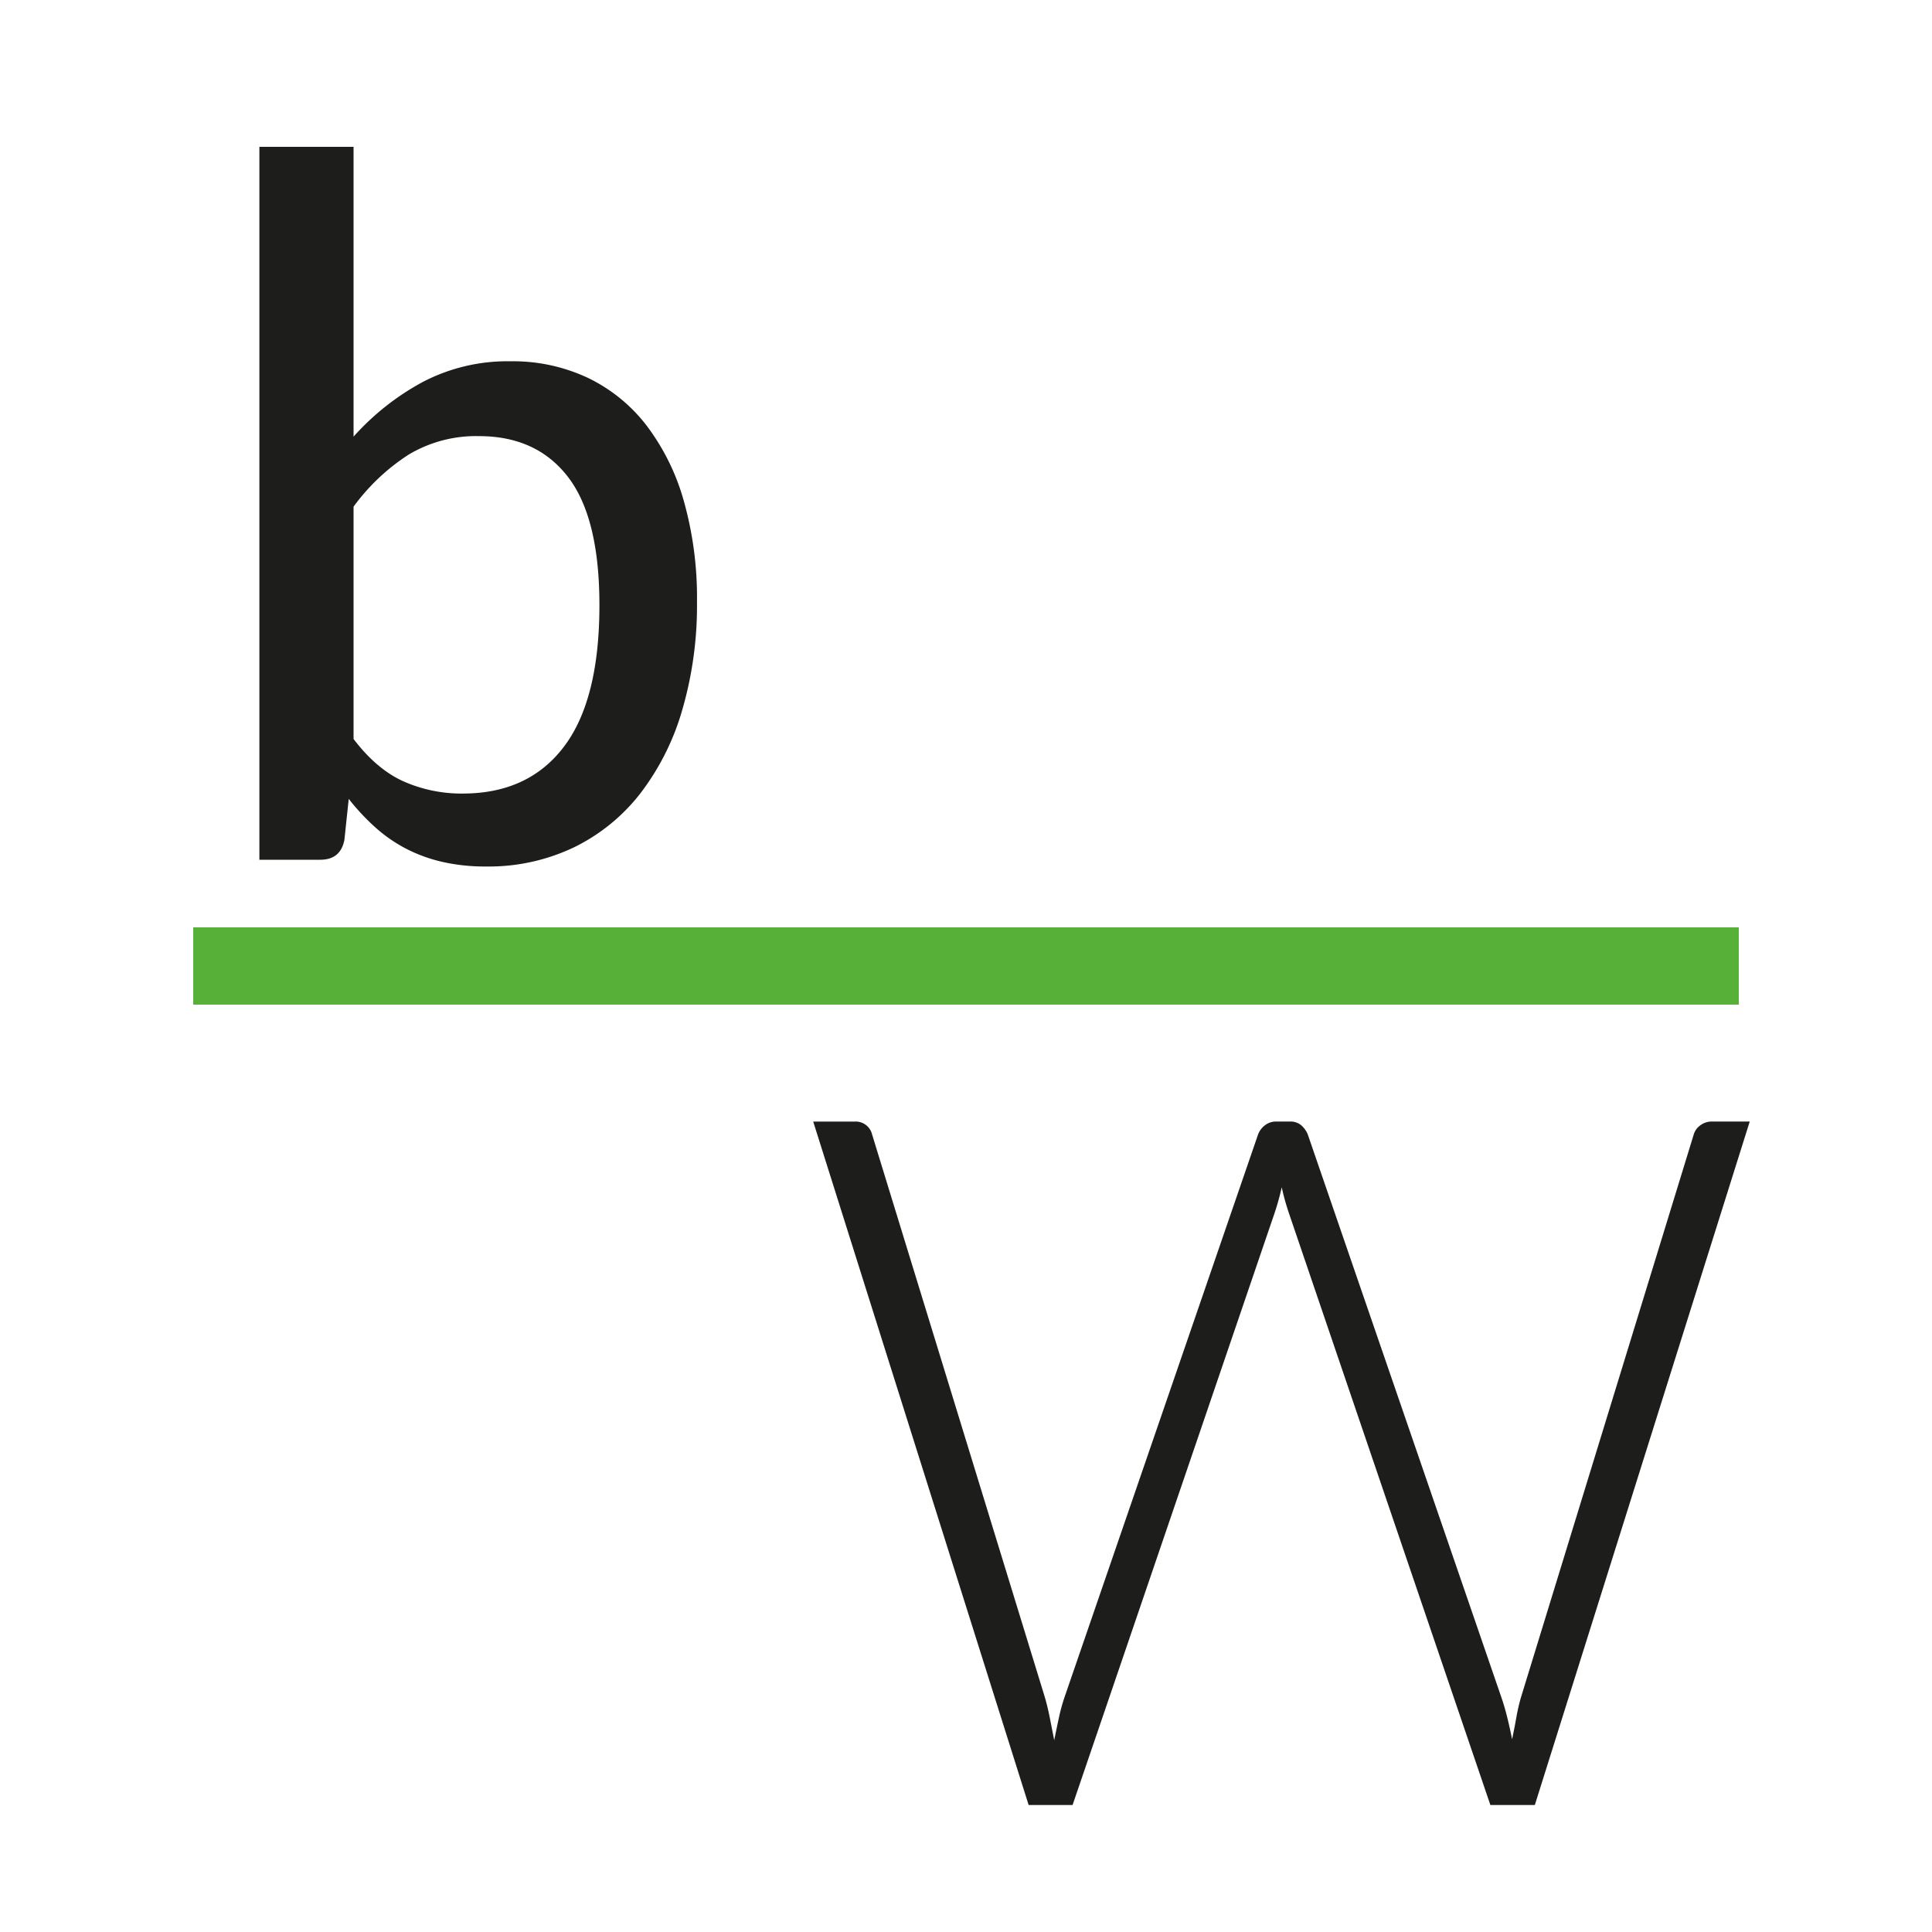
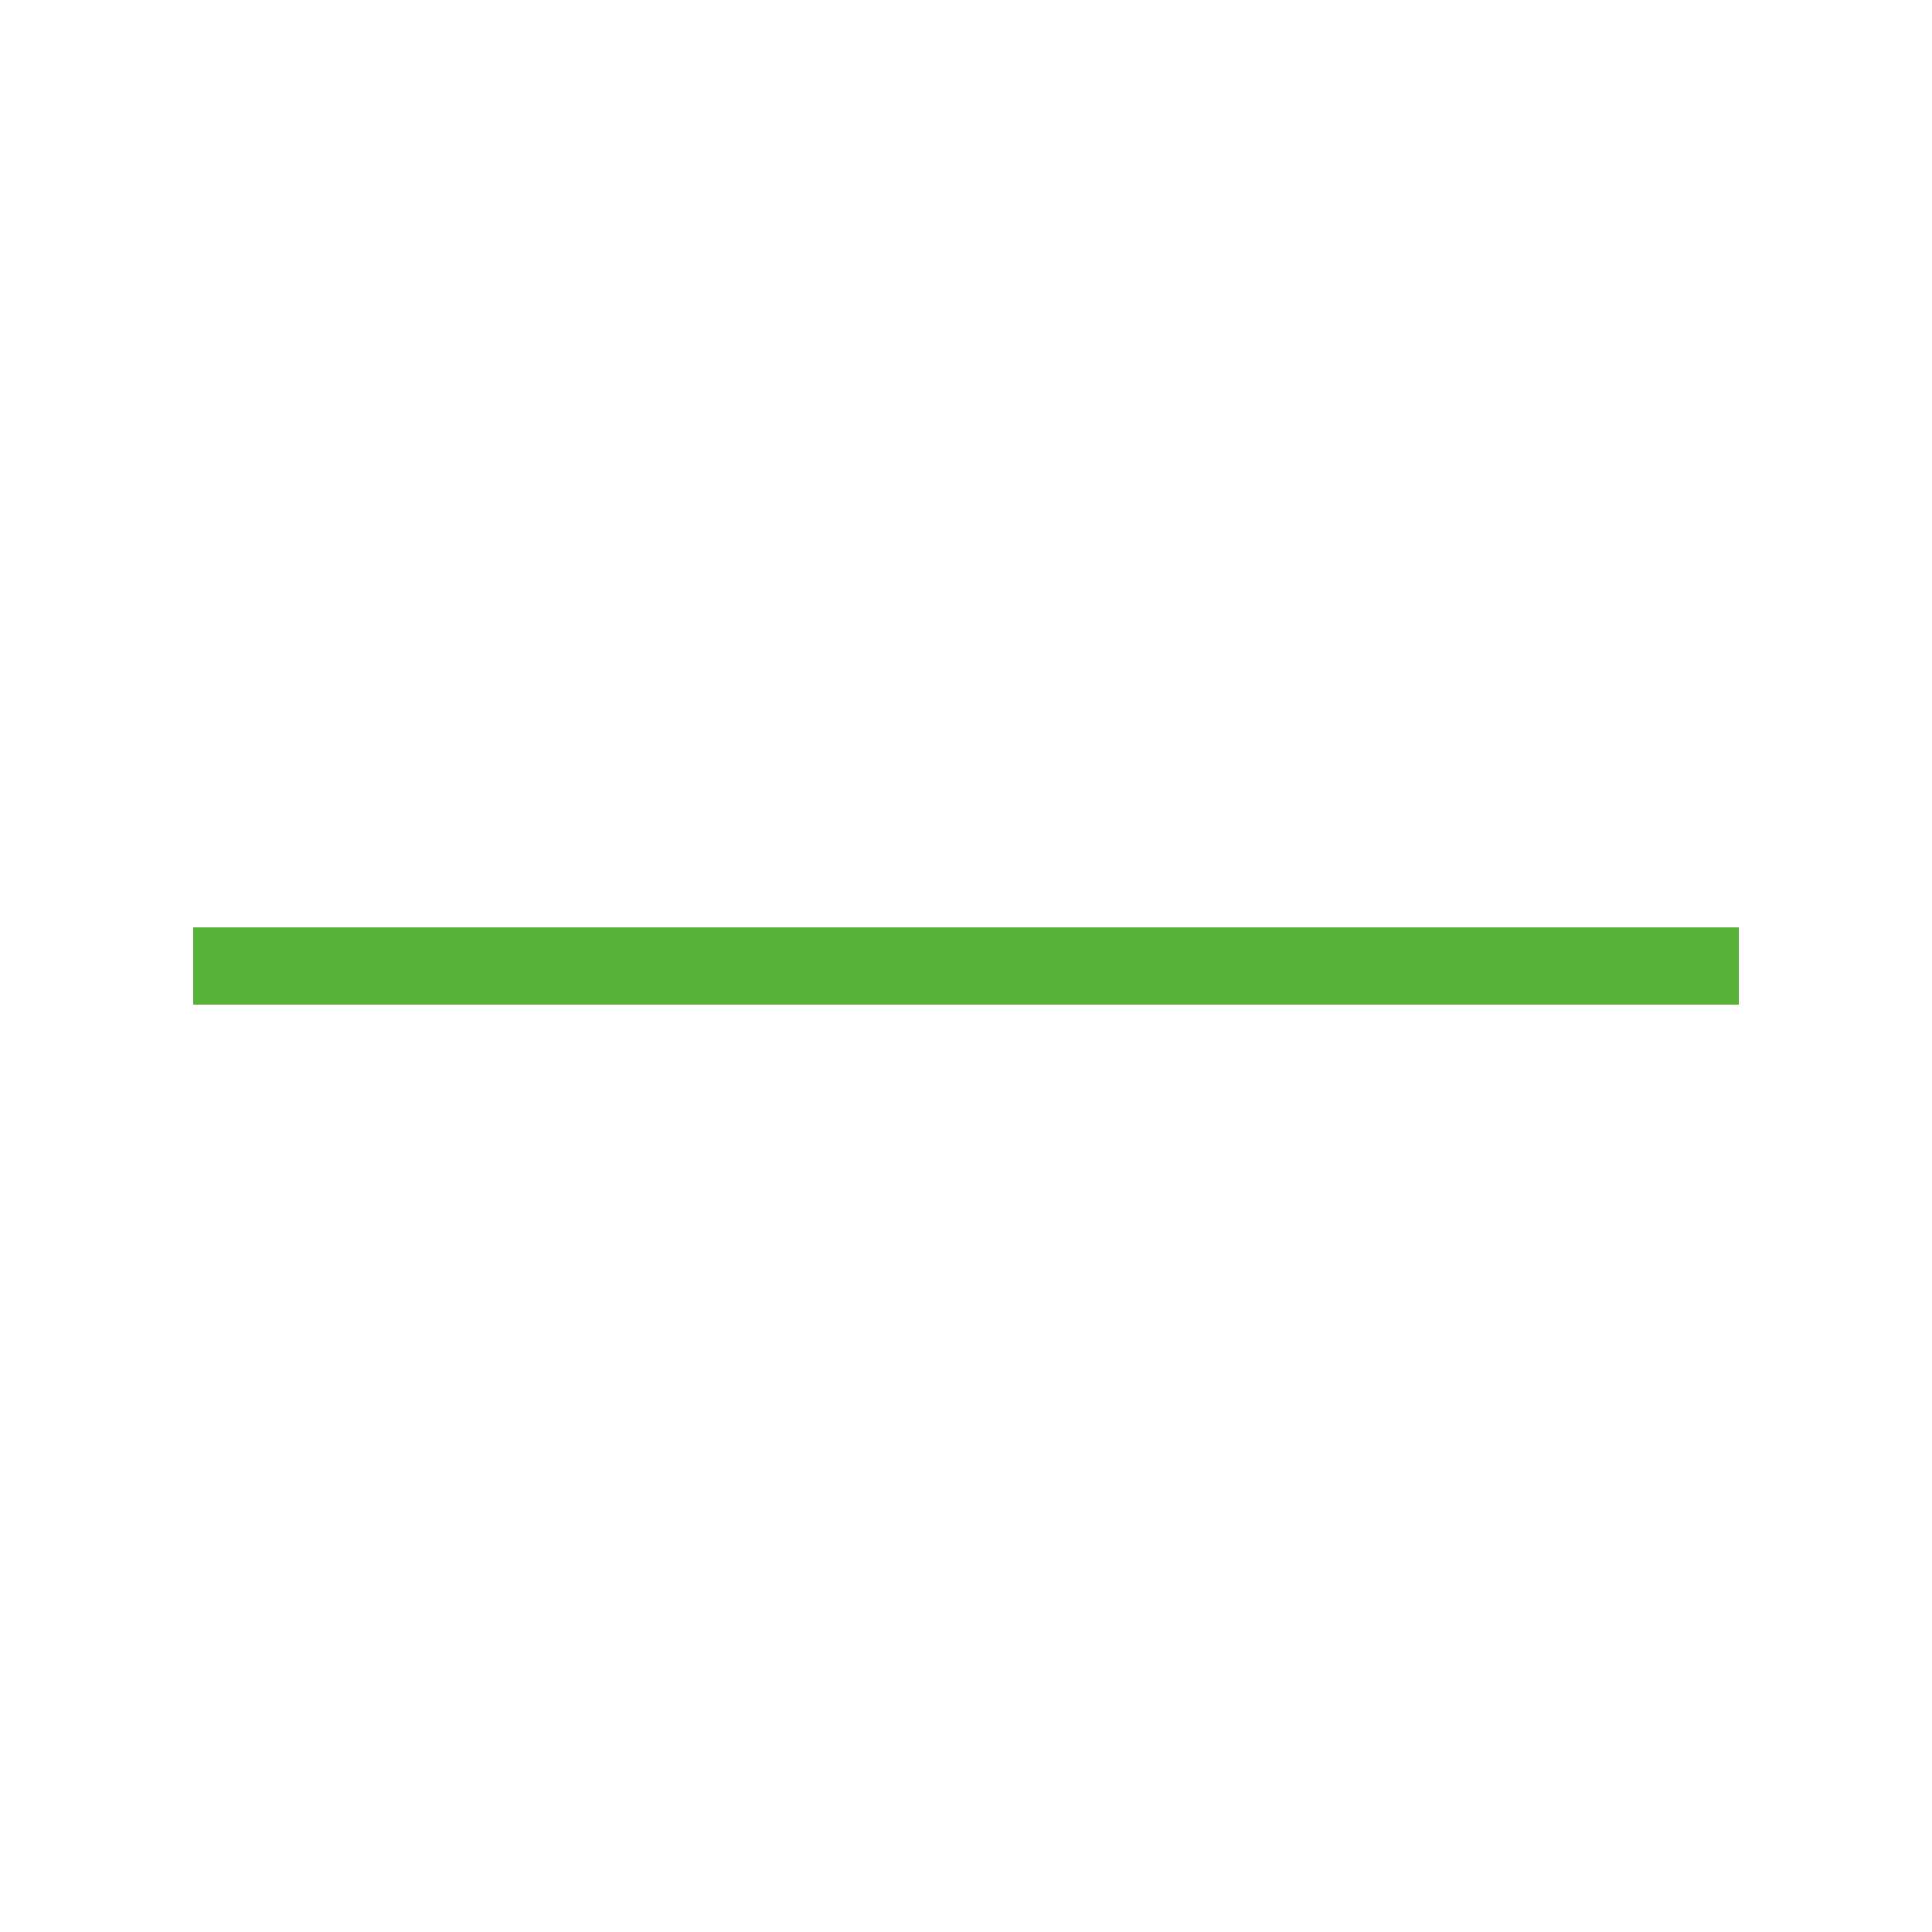
<svg xmlns="http://www.w3.org/2000/svg" viewBox="0 0 500 500">
-   <path fill="#fff" d="M0 0h500v500H0z" />
  <path fill="#57b037" stroke="#57b037" stroke-miterlimit="10" stroke-width="20" d="M50 250h400" />
-   <path d="M91.5 113a66.12 66.12 0 0117.88-14.13 47.31 47.31 0 0122.75-5.37 45.66 45.66 0 0120.06 4.31 42.28 42.28 0 0115.19 12.38 58.45 58.45 0 019.62 19.56 92.31 92.31 0 013.38 26 96.68 96.68 0 01-3.82 28 65 65 0 01-10.87 21.62 48.8 48.8 0 01-17.19 13.94 51.24 51.24 0 01-22.75 4.94 50 50 0 01-11.25-1.19 39.64 39.64 0 01-9.44-3.44 38.35 38.35 0 01-7.93-5.5 58 58 0 01-6.88-7.37l-1.12 10.62q-1 5.13-6.25 5.13H67.13V38H91.5zm0 78.25q6 7.88 13 11a37 37 0 0015.25 3.12q17 0 26.19-12.12t9.19-36.63q0-22.62-8.13-33.18t-23-10.57a34 34 0 00-18.19 4.75 53.74 53.74 0 00-14.31 13.5zm118.96 99.02h10.62a4.37 4.37 0 014.63 3.37L270.33 439c.5 1.66.94 3.46 1.32 5.37s.77 3.92 1.18 6q.63-3.12 1.25-6a46.82 46.82 0 011.5-5.37l50-145.38a5.43 5.43 0 011.75-2.37 4.66 4.66 0 013-1h3.5a4.37 4.37 0 012.88.93 6.3 6.3 0 011.75 2.44l50 145.38q.87 2.49 1.56 5.25t1.31 5.87c.42-2 .79-3.94 1.13-5.81a46 46 0 011.25-5.31l44.62-145.38a4.46 4.46 0 011.69-2.37 4.91 4.91 0 013.06-1h9.75l-55.62 176.89h-11.5l-52.25-153.5a63.22 63.22 0 01-1.75-6.37 66 66 0 01-1.75 6.37l-52.38 153.5h-11.37z" fill="#1d1d1b" />
</svg>